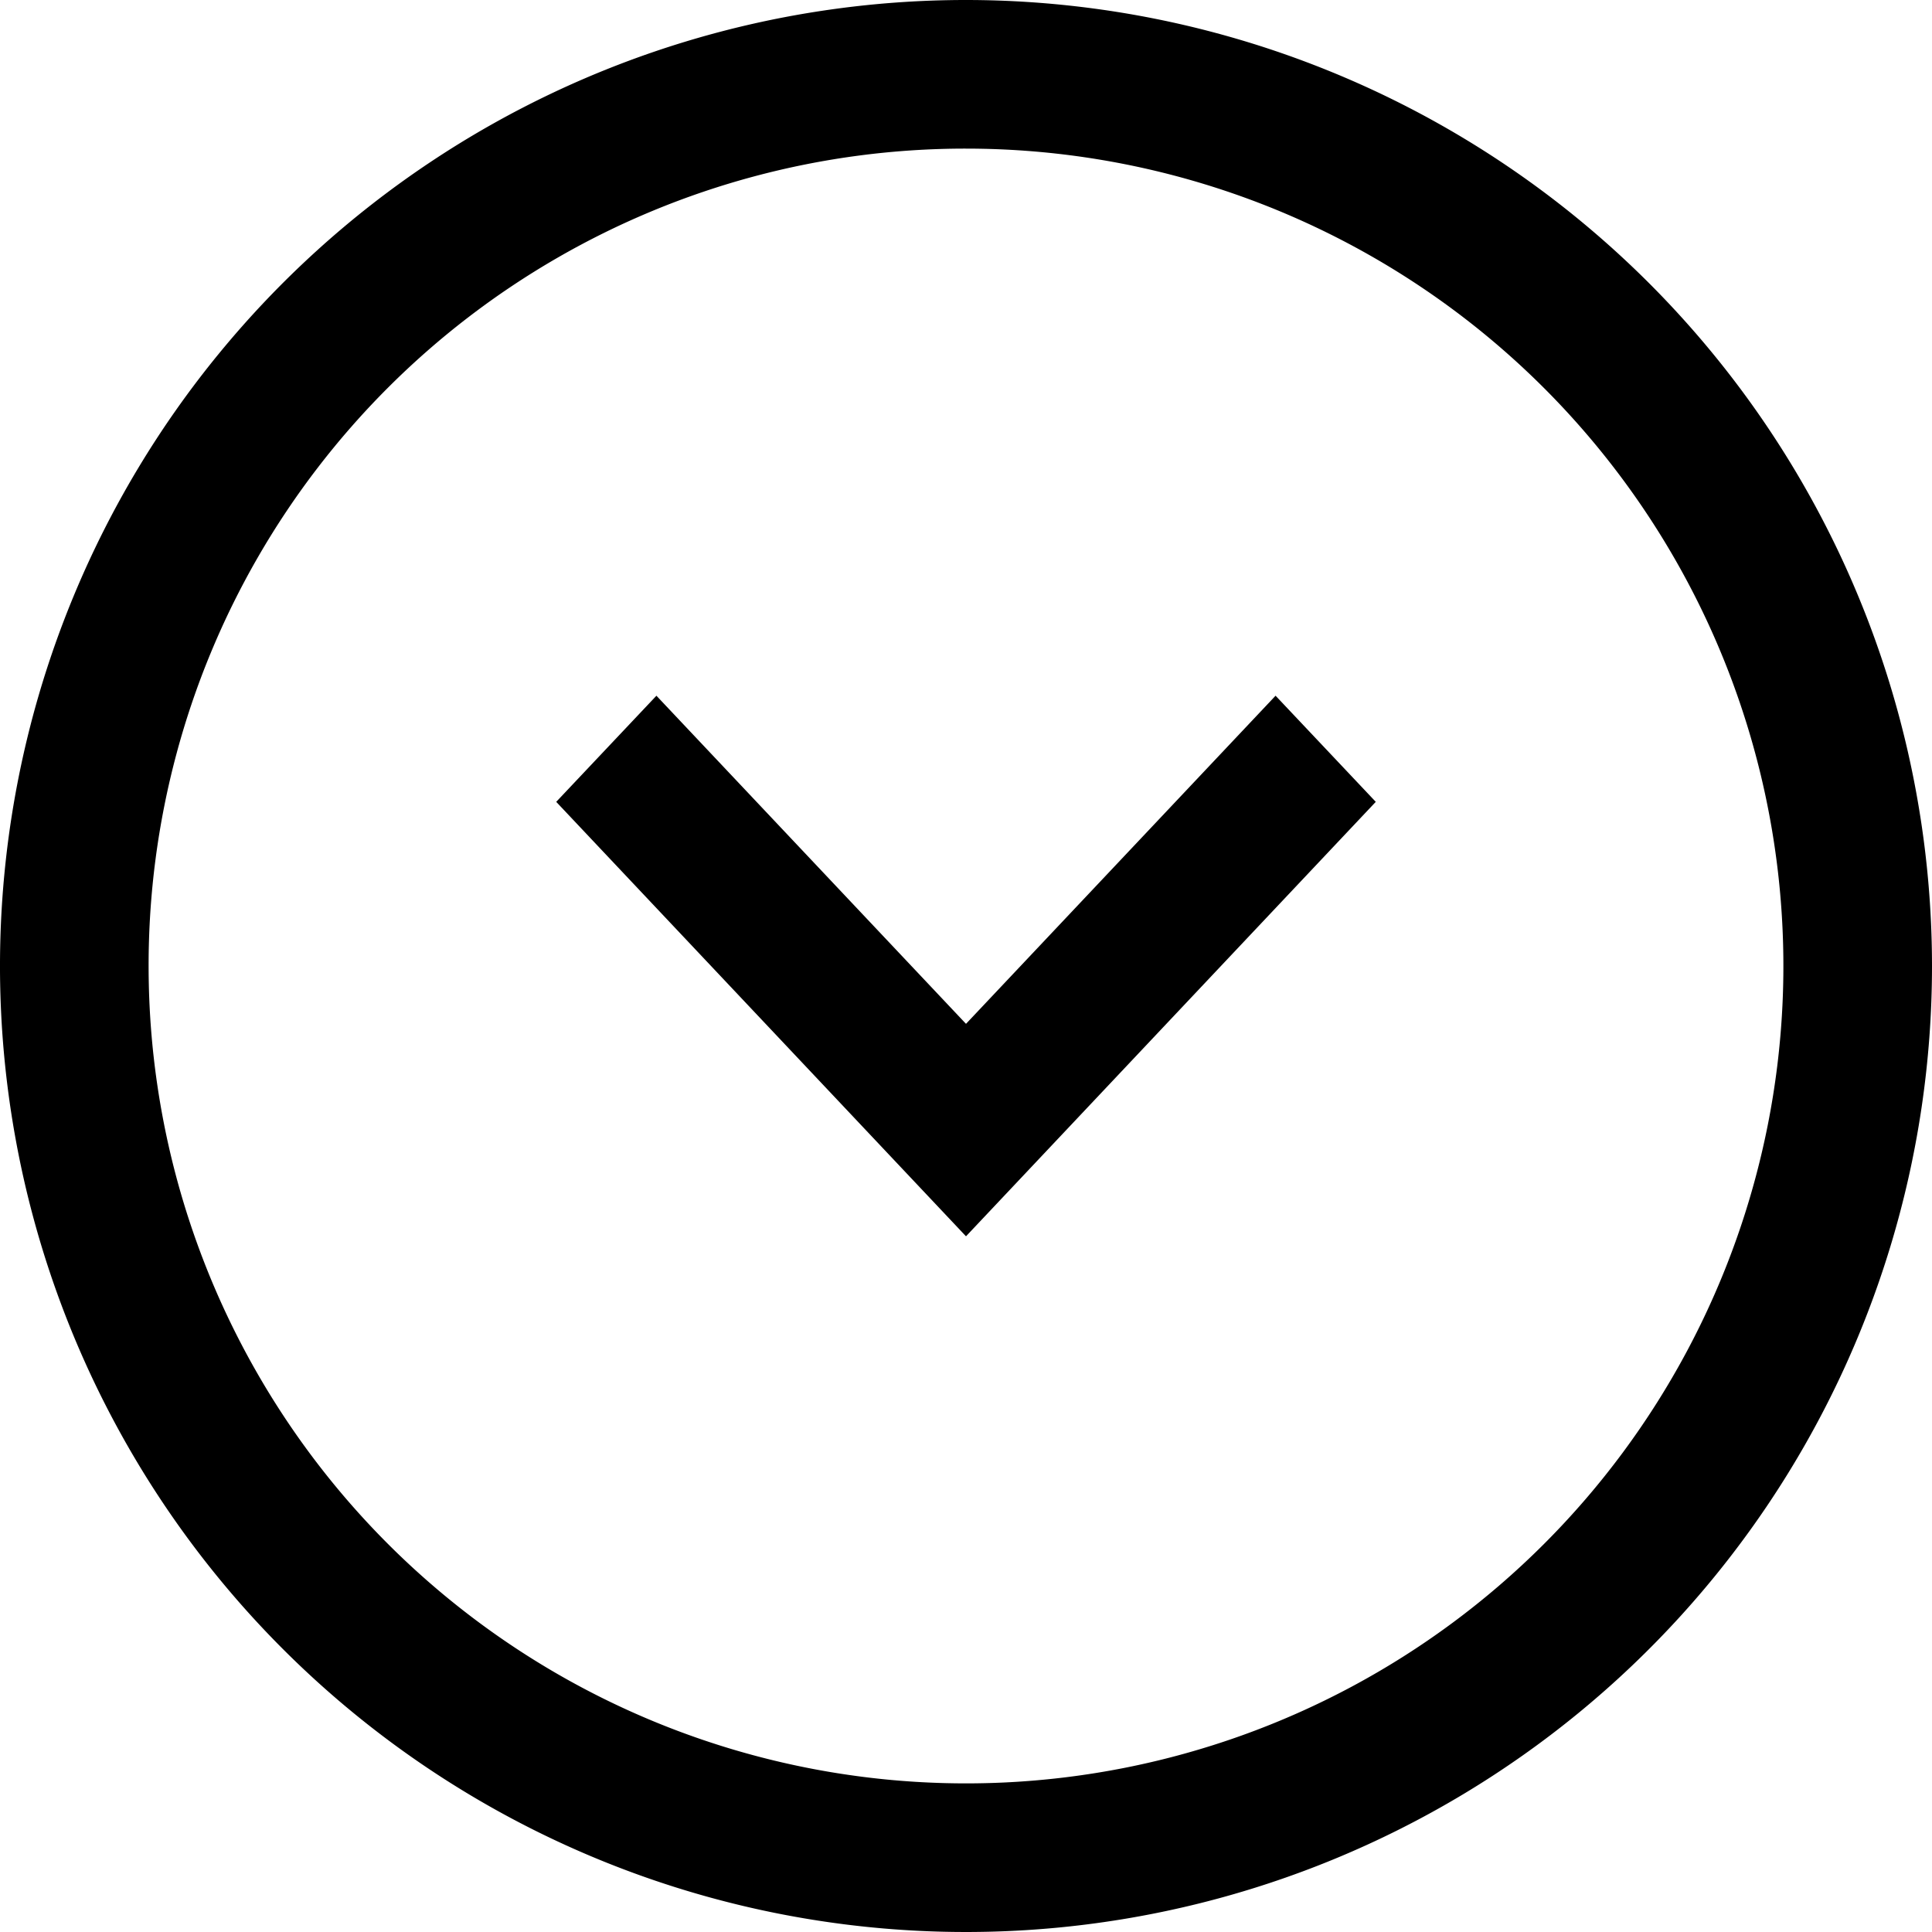
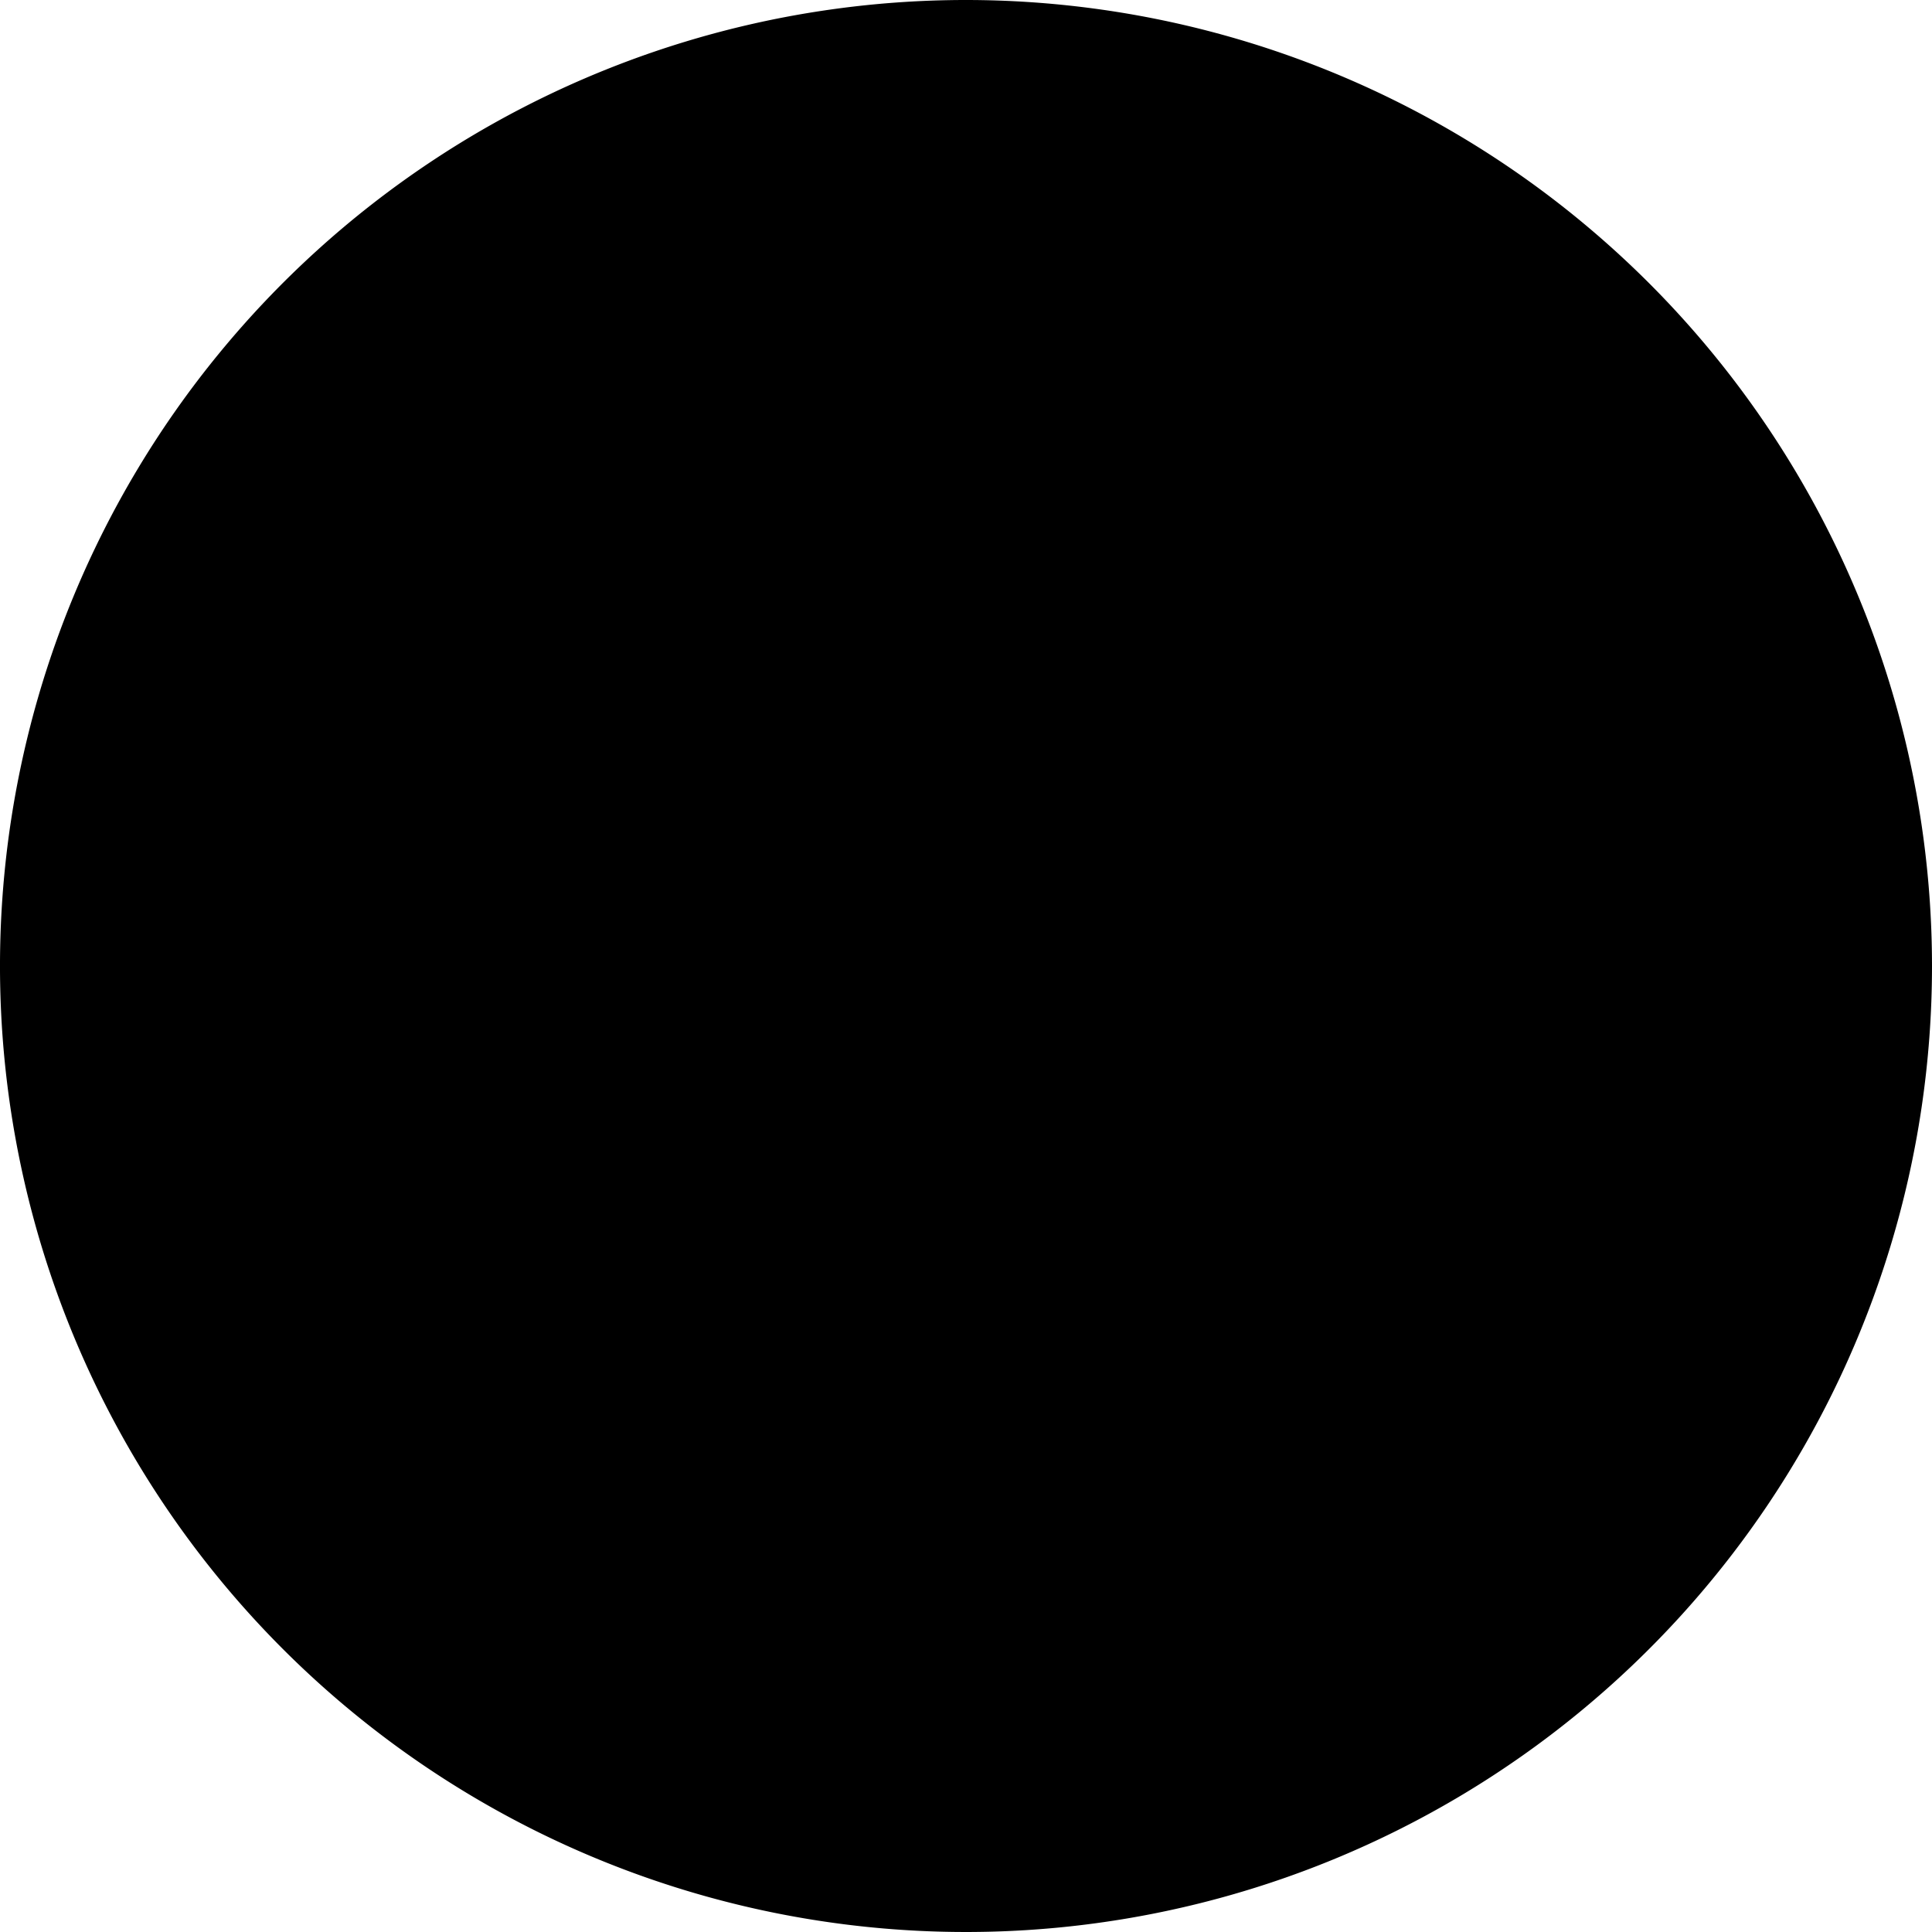
<svg xmlns="http://www.w3.org/2000/svg" width="25" height="25" viewBox="0 0 25 25">
  <g id="Group_293" data-name="Group 293" transform="translate(0.5 0.5)">
    <g id="Group_292" data-name="Group 292">
-       <path id="Path_164" data-name="Path 164" d="M12,0A12,12,0,1,0,24,12,12.005,12.005,0,0,0,12,0Zm0,.923A11.077,11.077,0,1,1,.923,12,11.069,11.069,0,0,1,12,.923ZM7.994,9.231l-.609.645L12,14.769l4.615-4.893-.609-.645L12,13.477Z" transform="translate(0 0)" fill="#000" stroke="#000" stroke-width="1" fill-rule="evenodd" />
+       <path id="Path_164" data-name="Path 164" d="M12,0A12,12,0,1,0,24,12,12.005,12.005,0,0,0,12,0Zm0,.923ZM7.994,9.231l-.609.645L12,14.769l4.615-4.893-.609-.645L12,13.477Z" transform="translate(0 0)" fill="#000" stroke="#000" stroke-width="1" fill-rule="evenodd" />
    </g>
  </g>
</svg>